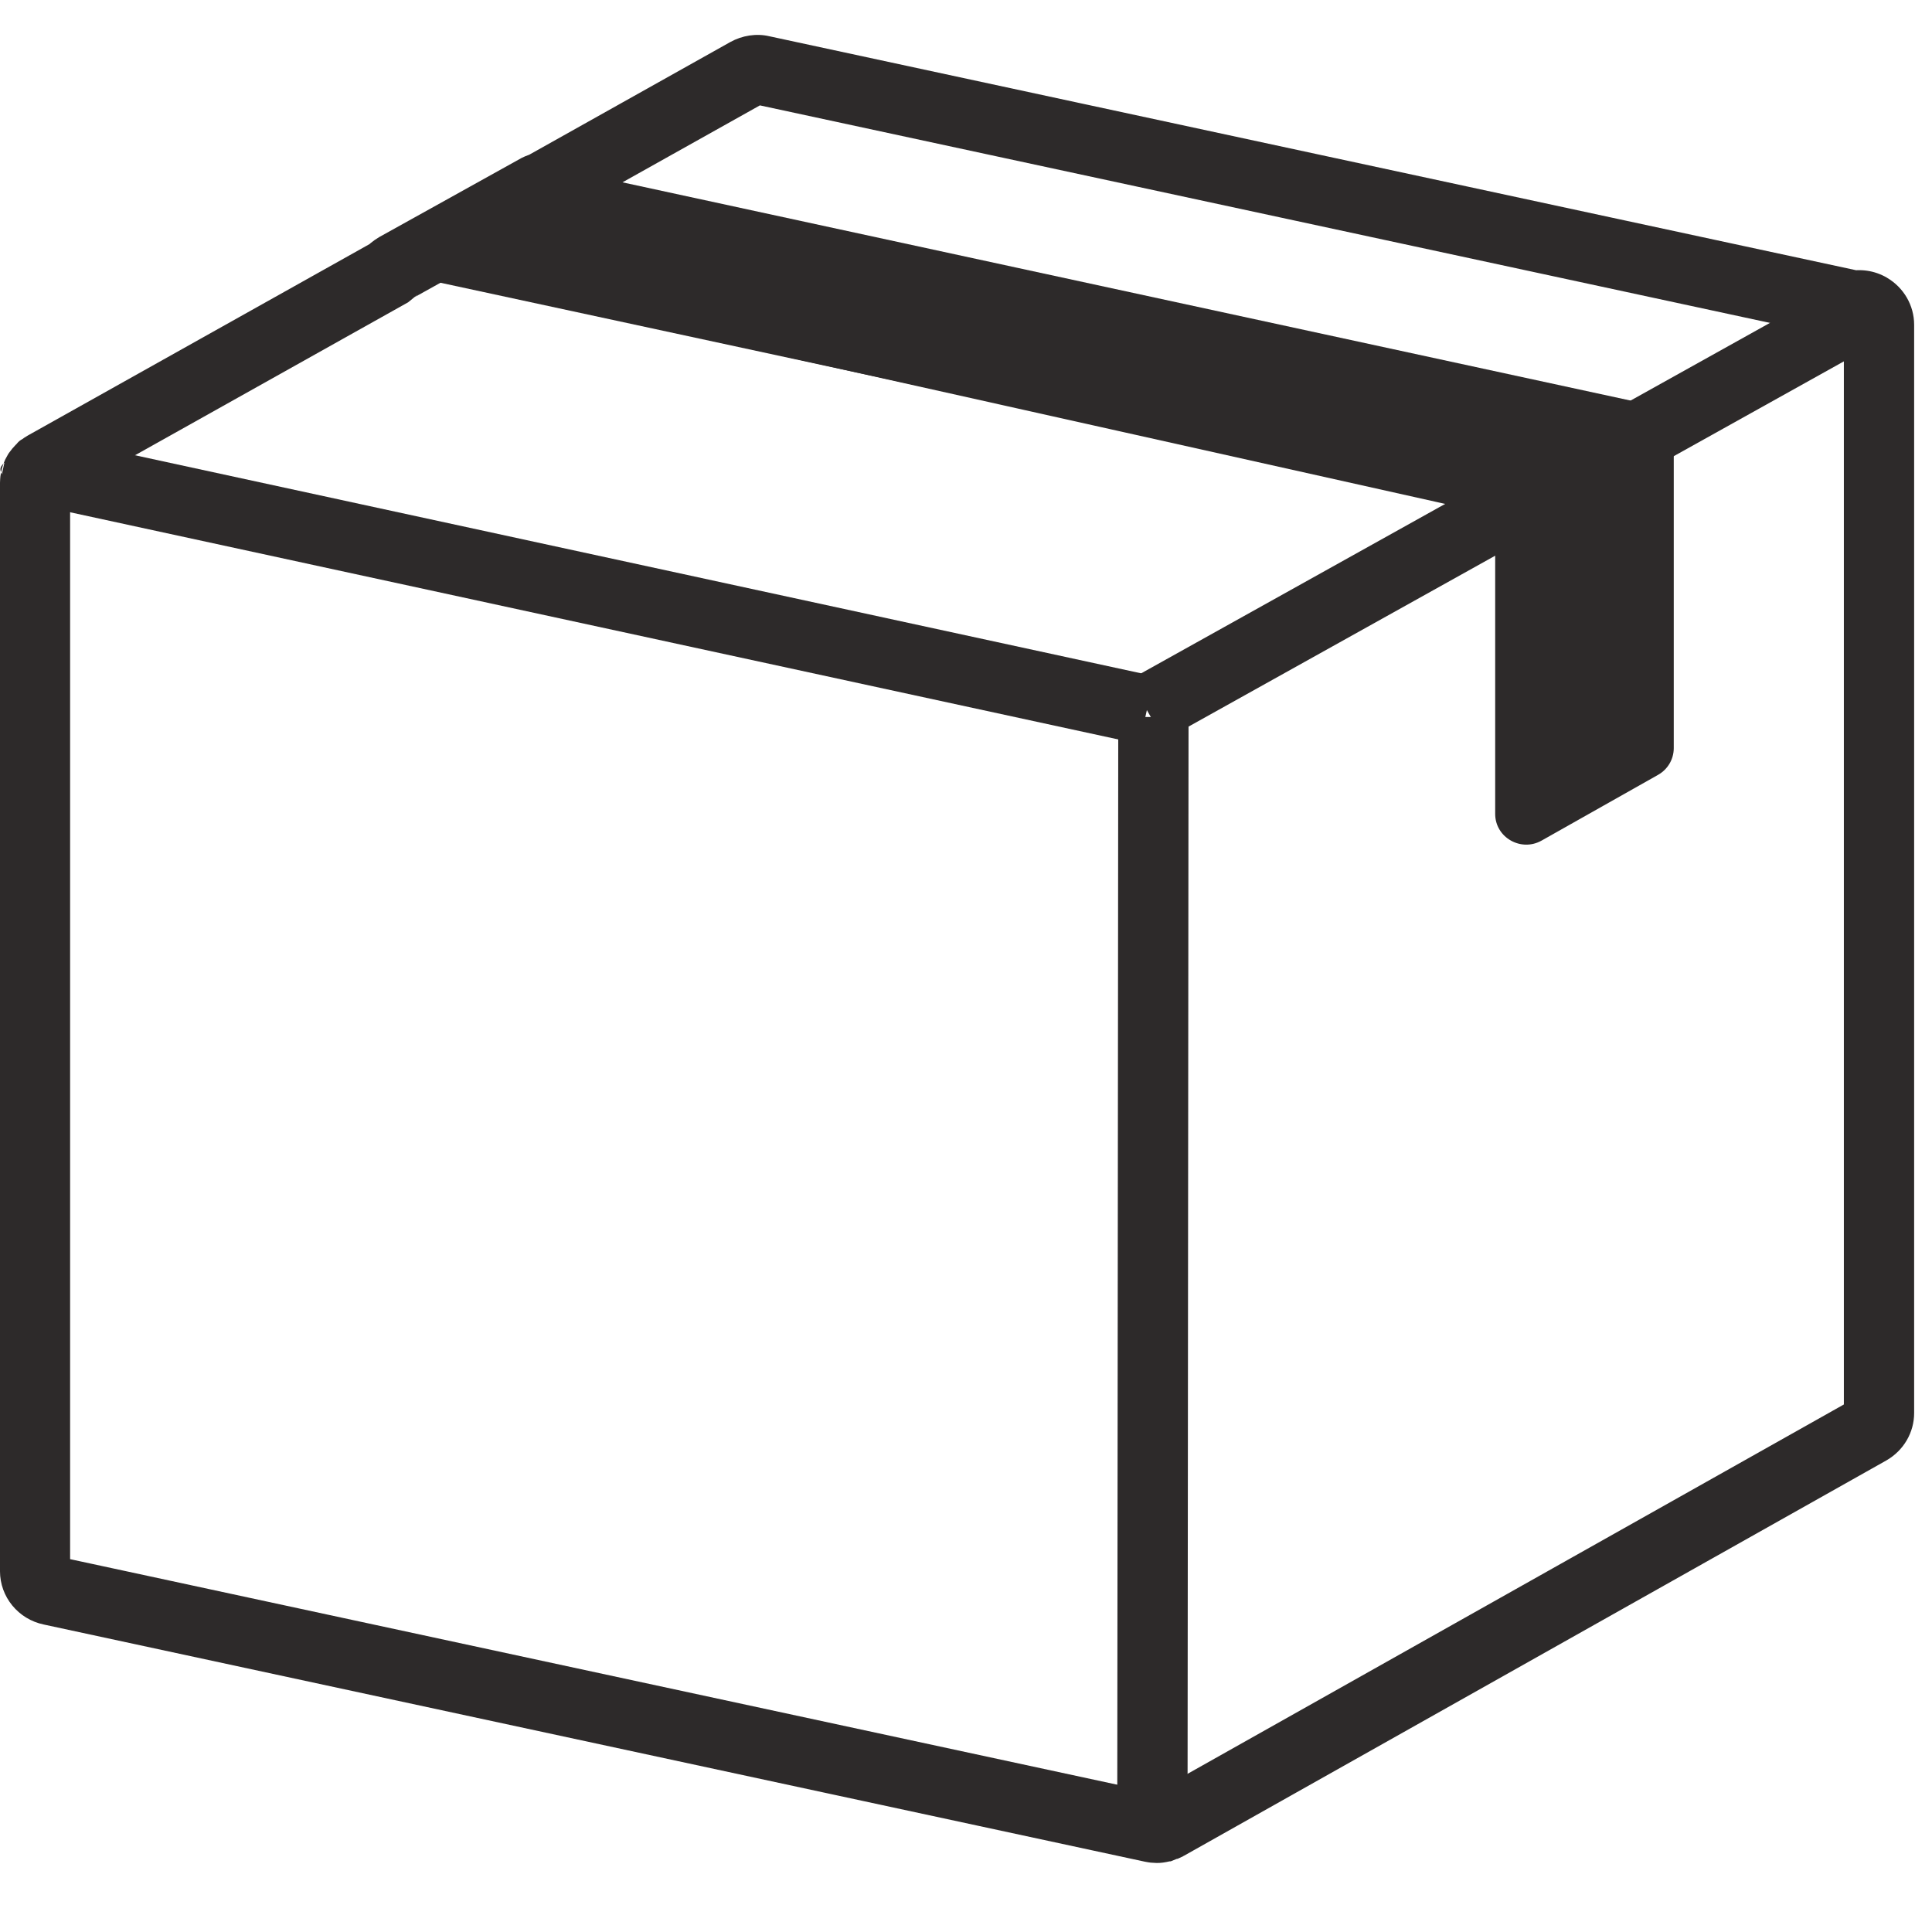
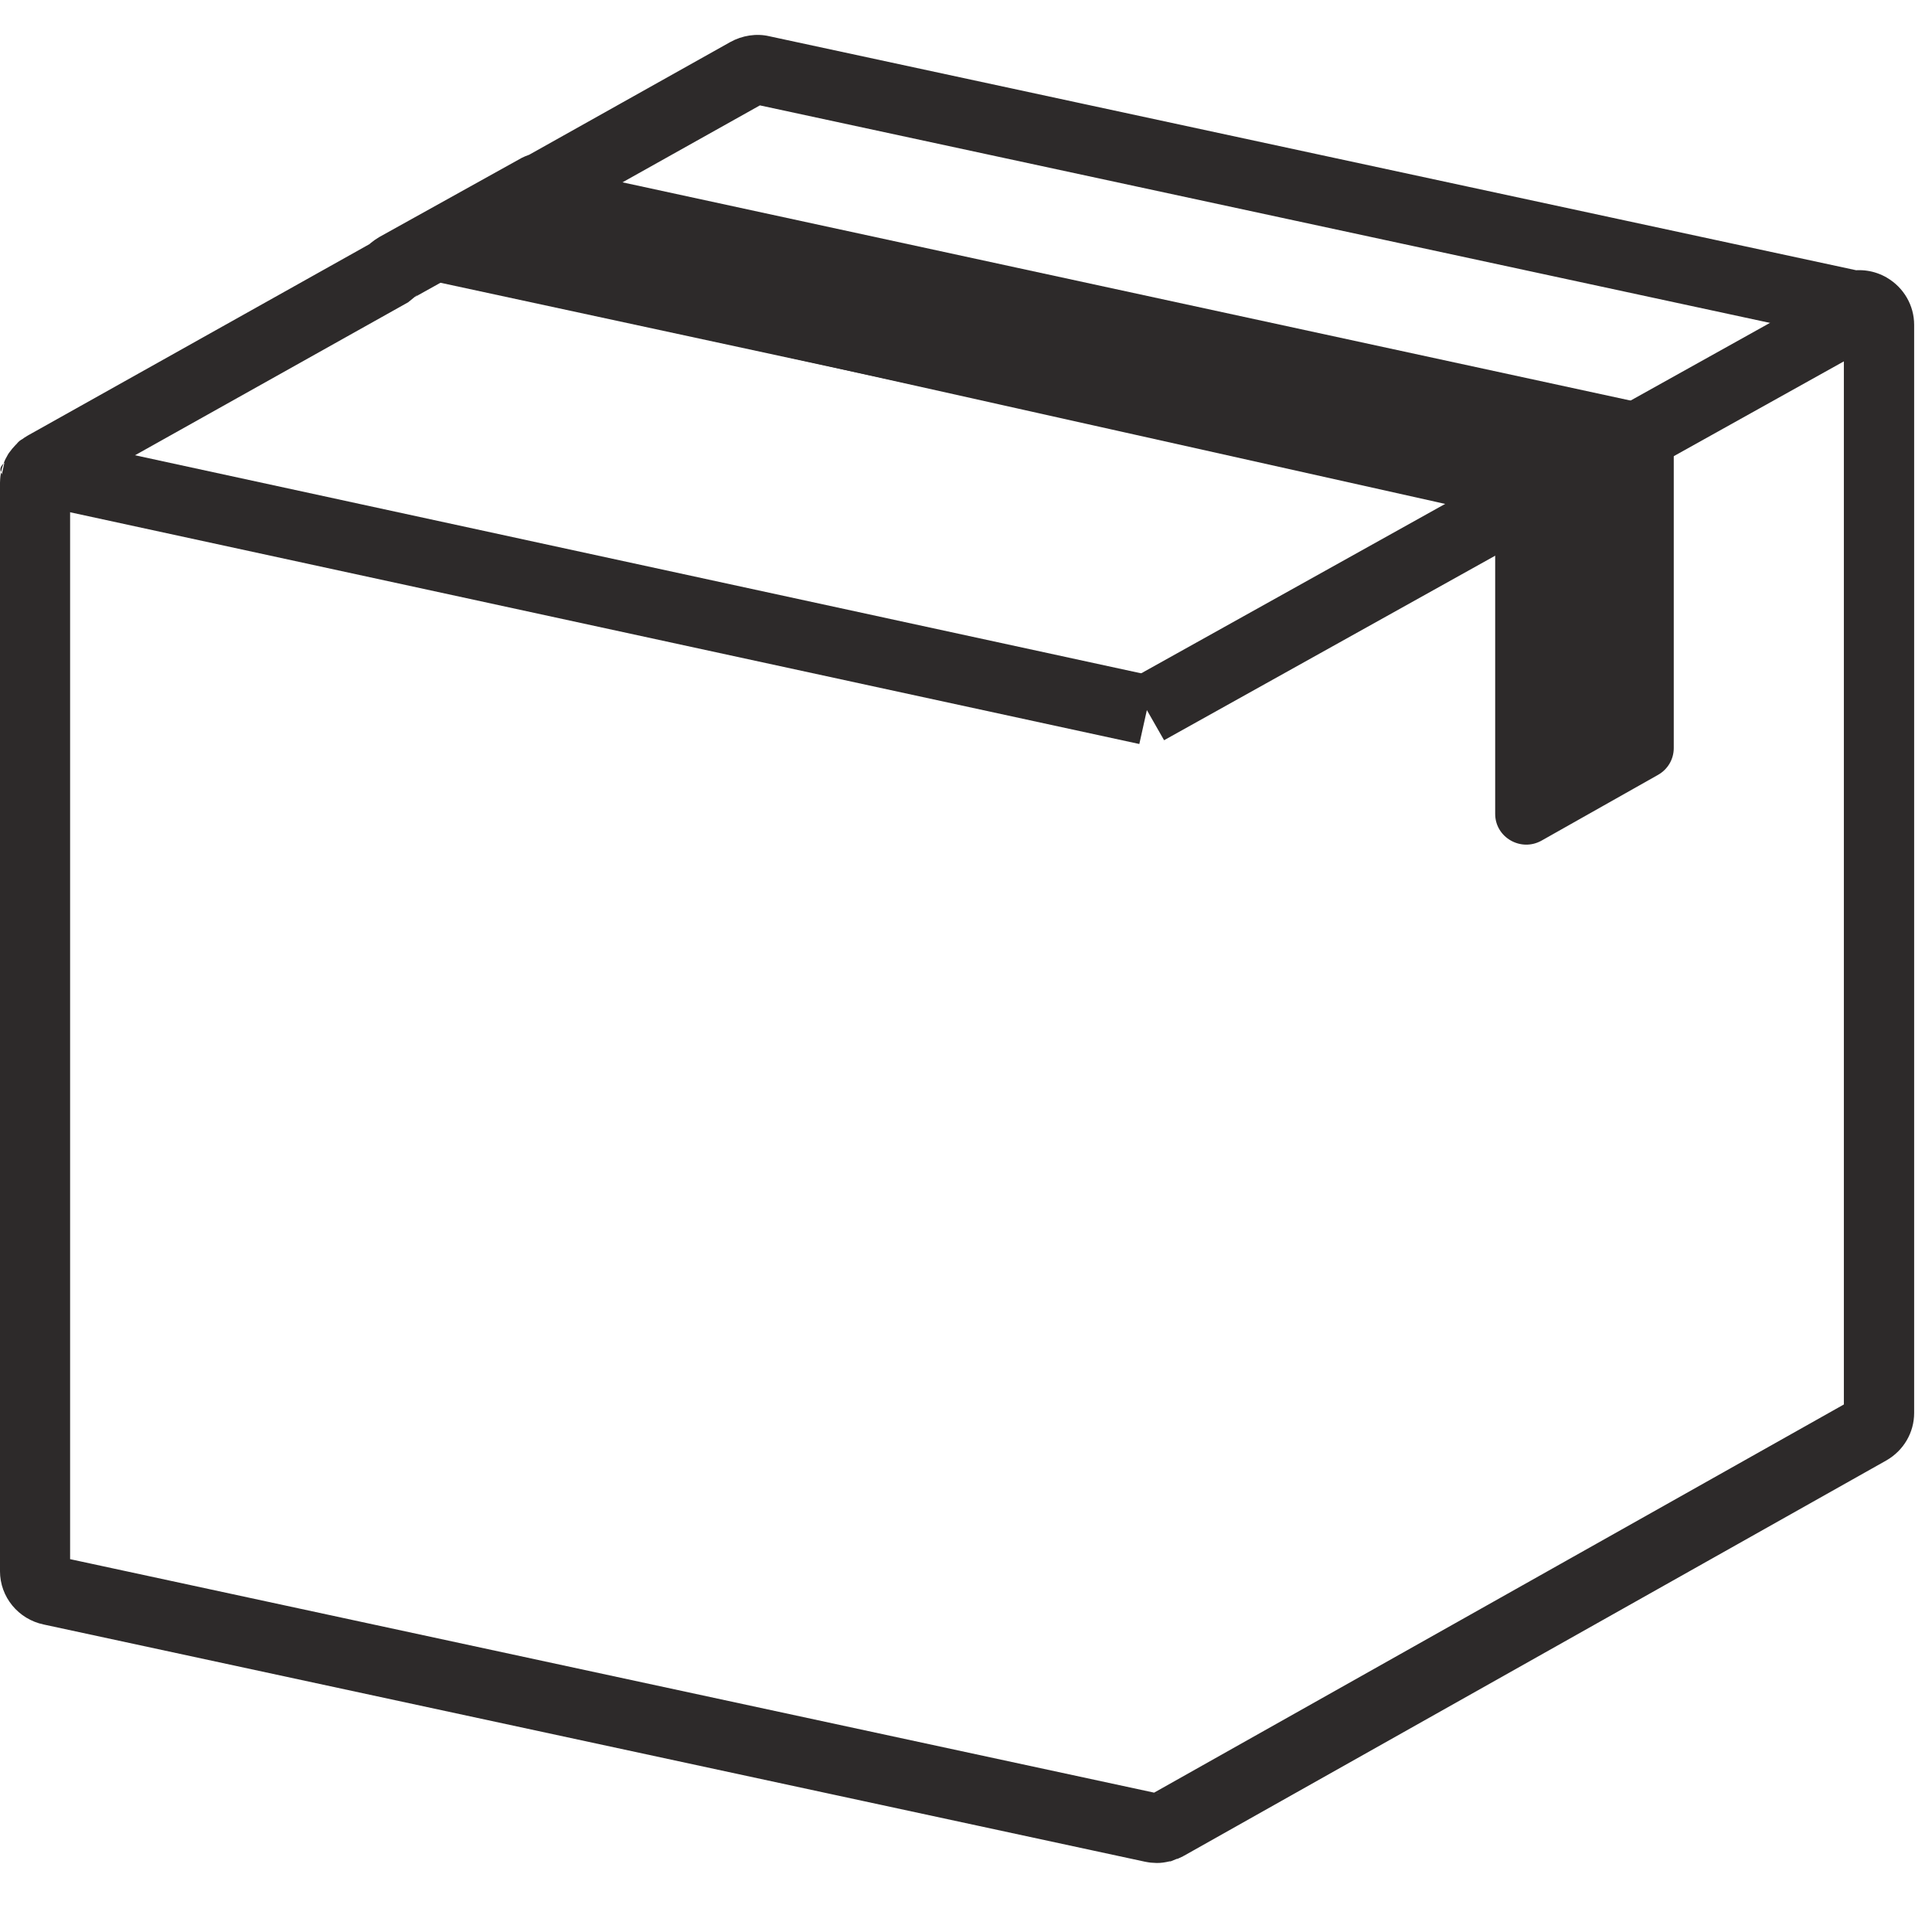
<svg xmlns="http://www.w3.org/2000/svg" height="21" viewBox="0 0 21 21" width="21">
  <g fill="#2d2a2a">
-     <path d="m12.155 7.793-.011 12.072.764.001.011-12.072z" />
    <path d="m.351 5.479 12.033 2.608.164-.737-12.033-2.608z" />
    <path d="m20.128 3.014-7.85 4.375.375.657 7.85-4.375z" />
    <path d="m6.17 1.904 11.747 2.543c.132.028.226.144.226.277v3.408c0 .102-.055.195-.145.246l-1.266.714c-.191.109-.43-.028-.43-.245v-3.062c0-.133-.094-.248-.226-.277l-11.828-2.551 1.712-1.019c.063-.037.138-.049.21-.034" />
    <path d="m6.159 1.953 11.747 2.543c.109.023.186.118.186.228v3.408c0 .084-.045.161-.119.203l-1.265.714c-.157.089-.354-.023-.354-.202v-3.062c0-.157-.111-.293-.266-.326l-11.828-2.551 1.727-.927c.052-.03.114-.041.173-.028zm.022-.098c-.084-.018-.173-.003-.247.04l-1.712 1.019 11.844 2.643c.109.023.186.118.186.228v3.062c0 .256.281.417.506.289l1.265-.714c.106-.06.17-.171.17-.29v-3.408c0-.157-.111-.293-.266-.326l-11.747-2.543z" />
    <path d="m20.508 3.017c-.133-.077-.288-.099-.436-.065l.086.368.081-.369-11.877-2.557c-.14-.033-.294-.009-.424.063l-2.225 1.247.188.328-.079-.369c-.052.011-.102.029-.149.052l-1.551.862c-.069.041-.121.085-.165.136l.291.244-.188-.328-3.756 2.104c-.04.024-.04.024-.075.05l-.037.032.27.267v-.377c-.24.063-.24.063-.319.169-.008.01-.008.01.047-.056-.016.013-.016.013-.057.059-.006.007-.006.007-.003.004-.006.007-.006.007-.023.03-.016.02-.016.02-.052.087l-.035.158c-.038-.095-.038-.095.381-.375-.154 0-.293.092-.352.232-.018.047-.018.047-.026.072-.013.053-.013.053-.014.063.001-.005.001-.005.007-.033-.013.063-.013.063-.016.134v11.829c0 .28.198.522.476.58l11.969 2.578c.06.011.06.011.128.014.051 0 .088-.006.141-.018.009.002.009.002.09-.032-.031.017-.006.007.056-.023l.09-.066s0 0 .001-.001l-.27-.267.189.328 7.633-4.296c.189-.108.303-.304.303-.516v-11.829c0-.21-.113-.405-.297-.512zm-.387.651c-.048-.028-.079-.08-.079-.138v11.829c0-.057.031-.11.08-.138l-7.63 4.294-.081.061-.001.001.27.267-.18-.333c.016-.008.025-.011.04-.015-.009-0-.009-0.0.08-.008-.088.01-.07.007-.049.007.021.001.021.001.028.002l-11.964-2.577c.074.015.127.081.127.157v-11.829c-.002.028-.002.028-.003.037.004-.021.004-.021.006-.031-.001.005-.001.005-.007.033-.001.005-.001.005-.005.015l-.352-.145v.377c.42-.282.42-.282.383-.379h-.382l.347.158c-.016.03-.016.03-.028.045.008-.01.008-.01.006-.007.006-.007.006-.007.023-.03-.034.043-.034.043-.051.057.088-.096.088-.096.08-.087-.078.105-.078.105-.317.167.101 0 .198-.04.27-.11l.001-.001c-.043.036-.043.036-.045.038l3.748-2.099.103-.084c-.009.011-.02.02-.031.027l1.523-.847c-.026.013-.037.017-.052.02l.11-.041 2.225-1.246c-.035.02-.077.026-.121.016l11.883 2.559.167-.001c-.039.009-.083.003-.12-.019z" />
  </g>
</svg>